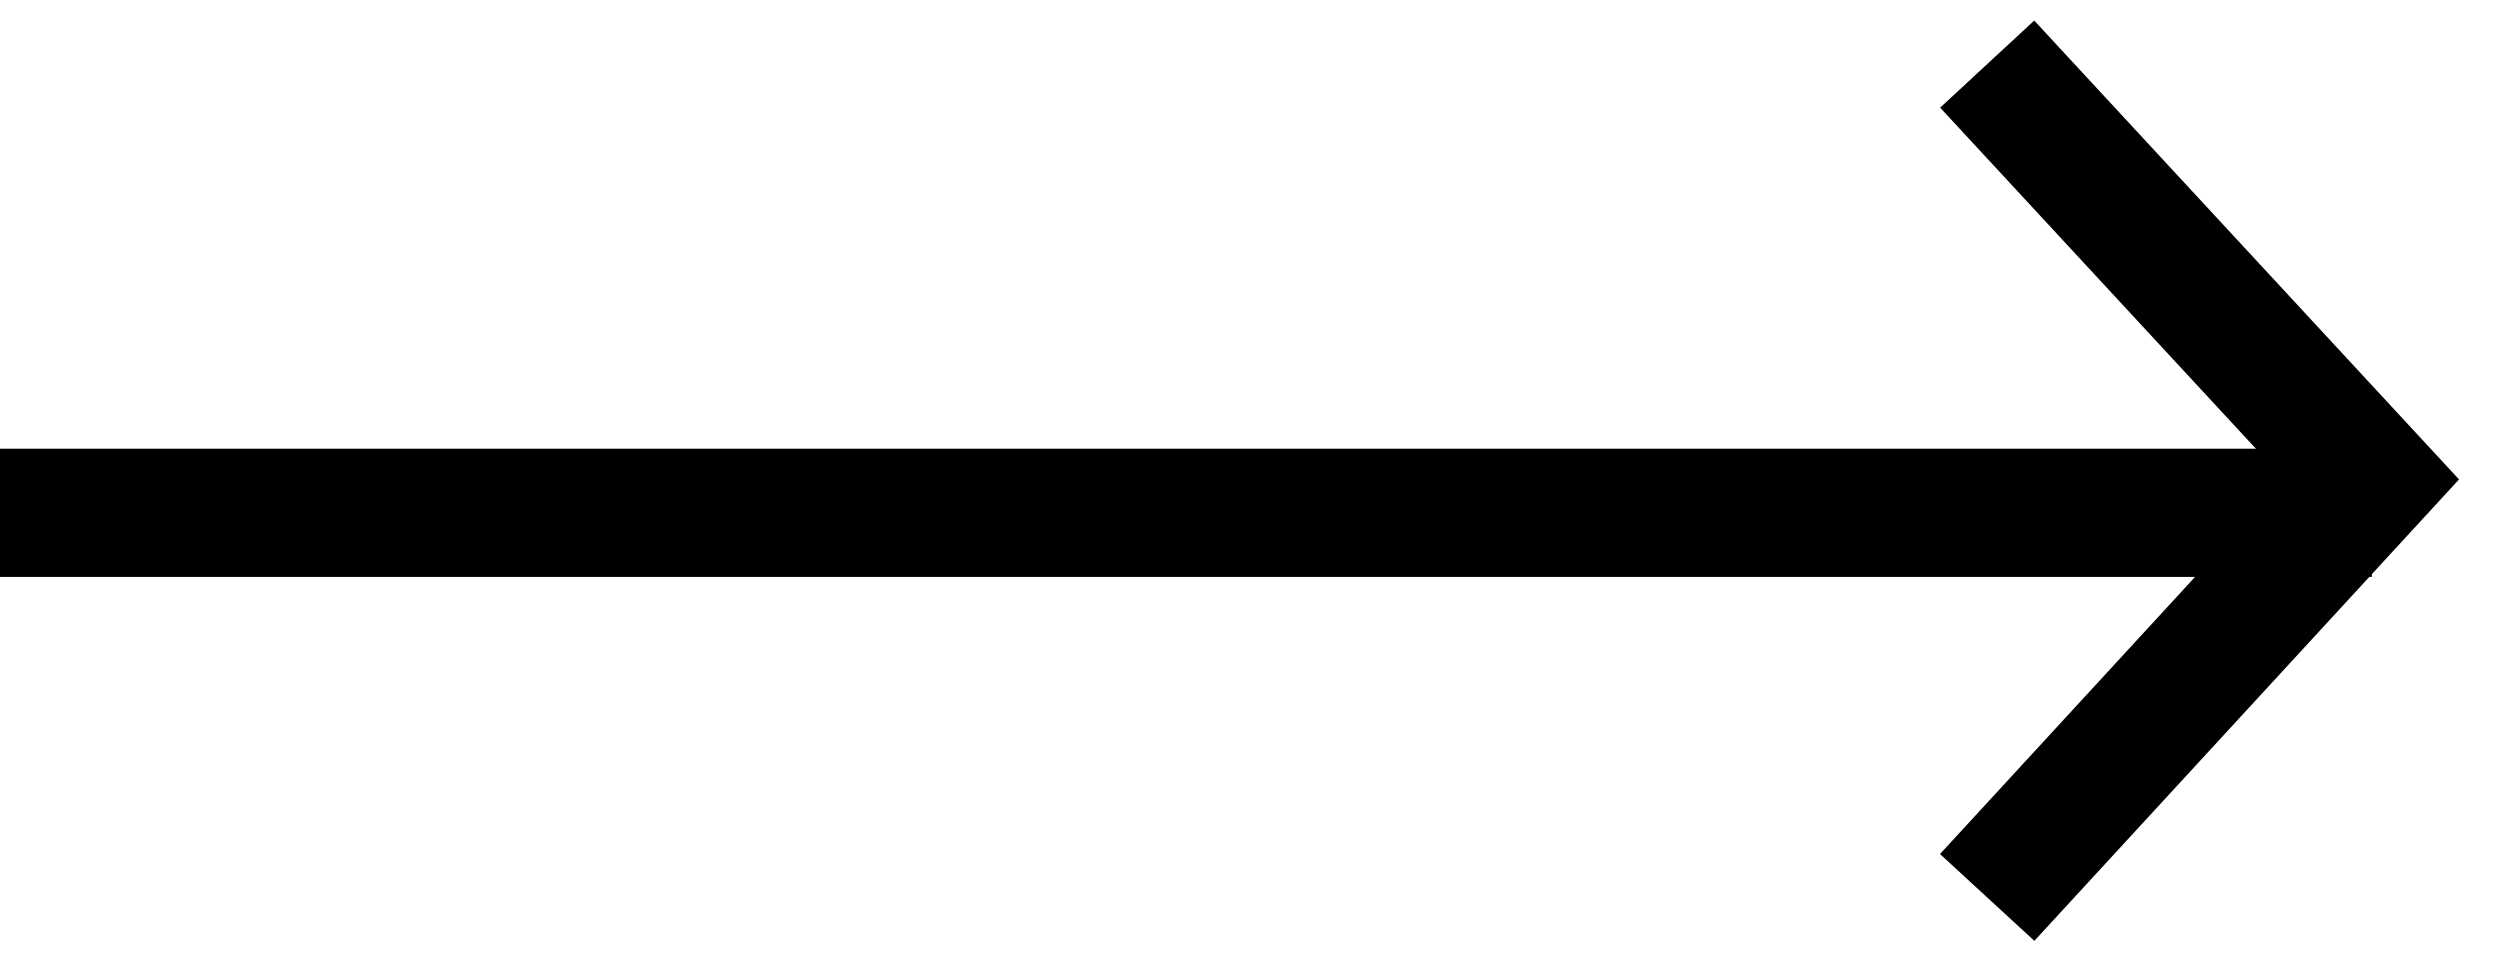
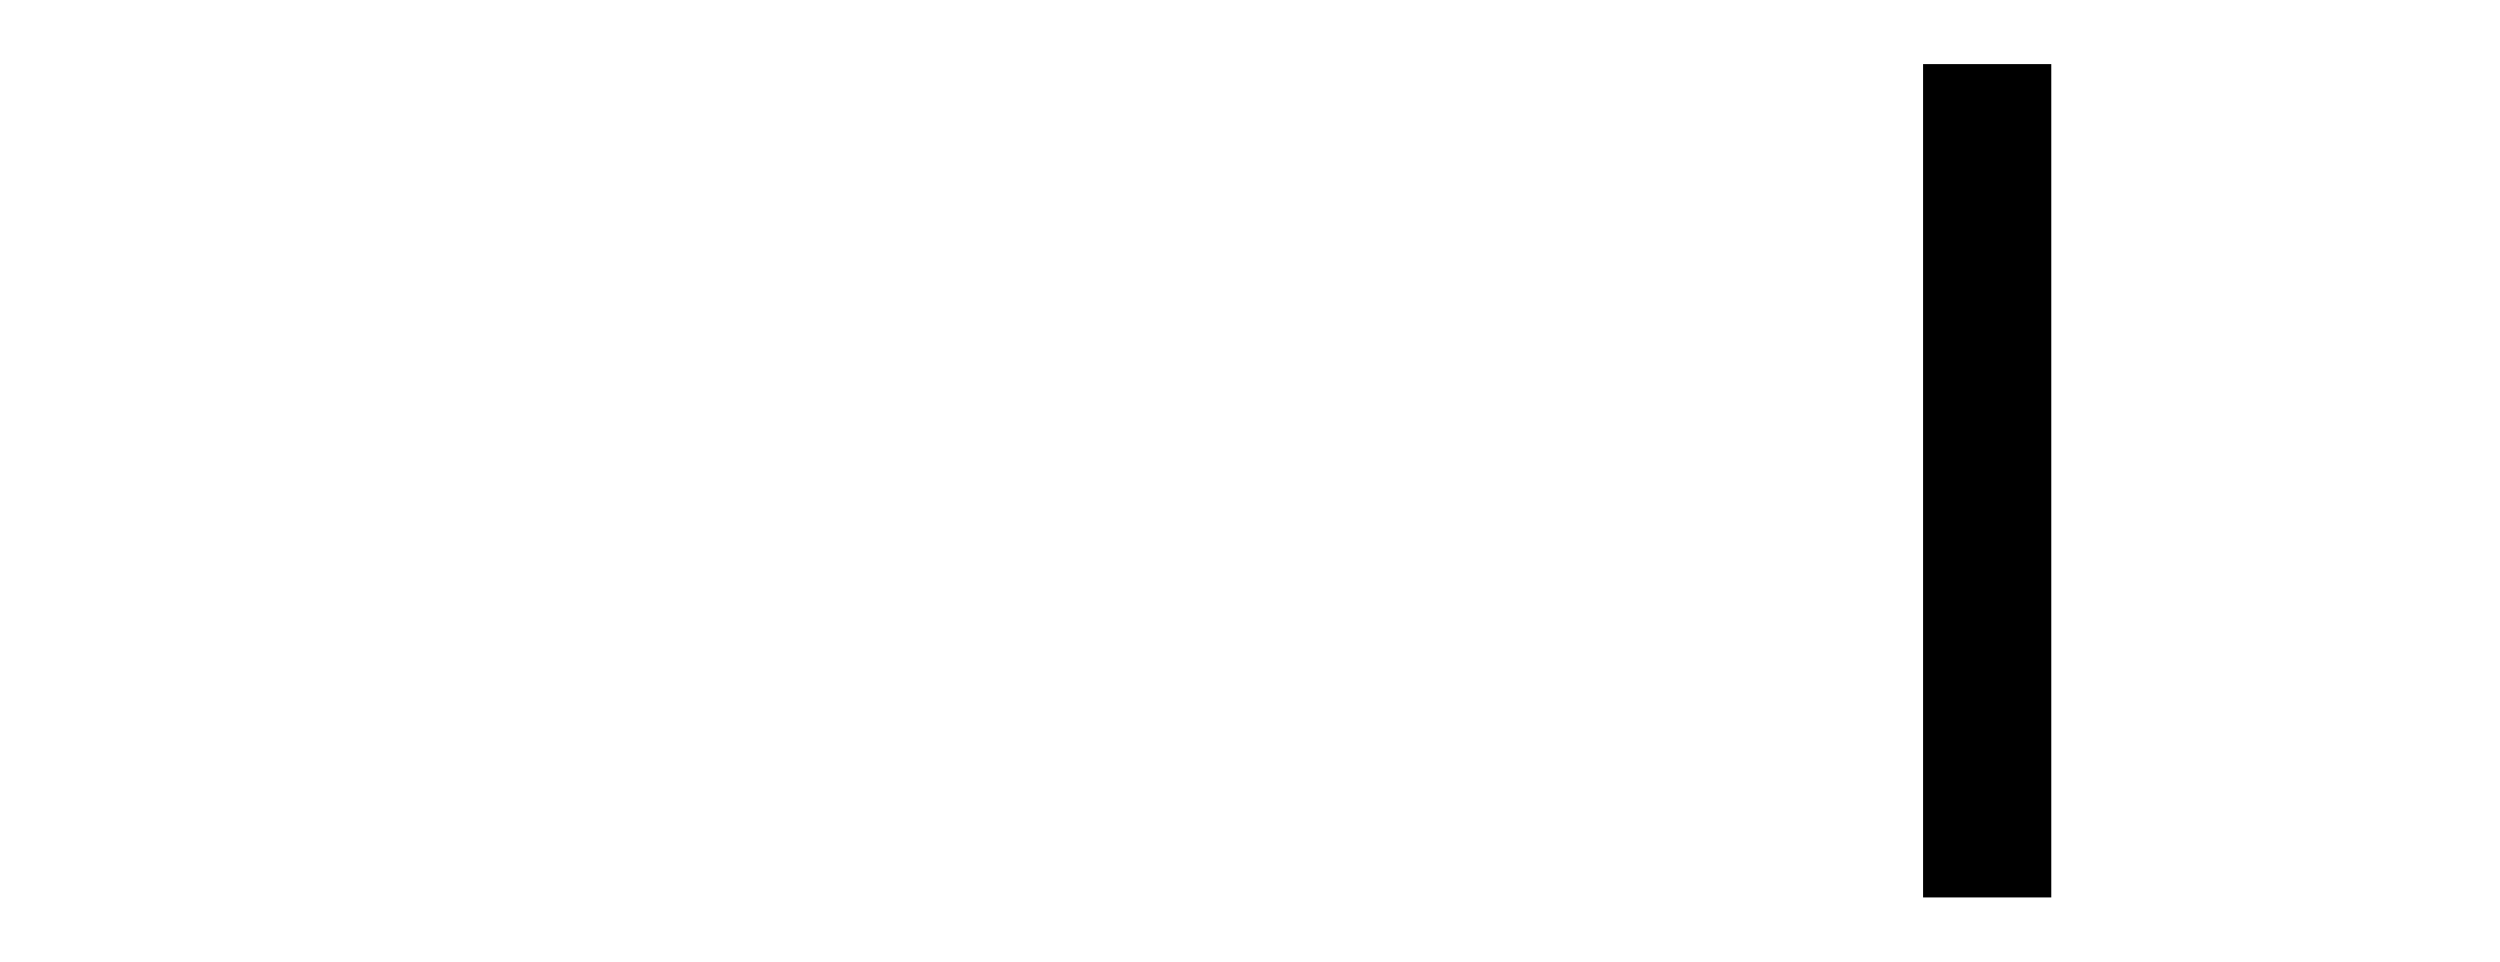
<svg xmlns="http://www.w3.org/2000/svg" width="39" height="15" viewBox="0 0 39 15" fill="none">
-   <path d="M0 8H37" stroke="black" stroke-width="2" />
-   <path d="M31 1L37 7.481L31 14" stroke="black" stroke-width="2" />
+   <path d="M31 1L31 14" stroke="black" stroke-width="2" />
</svg>